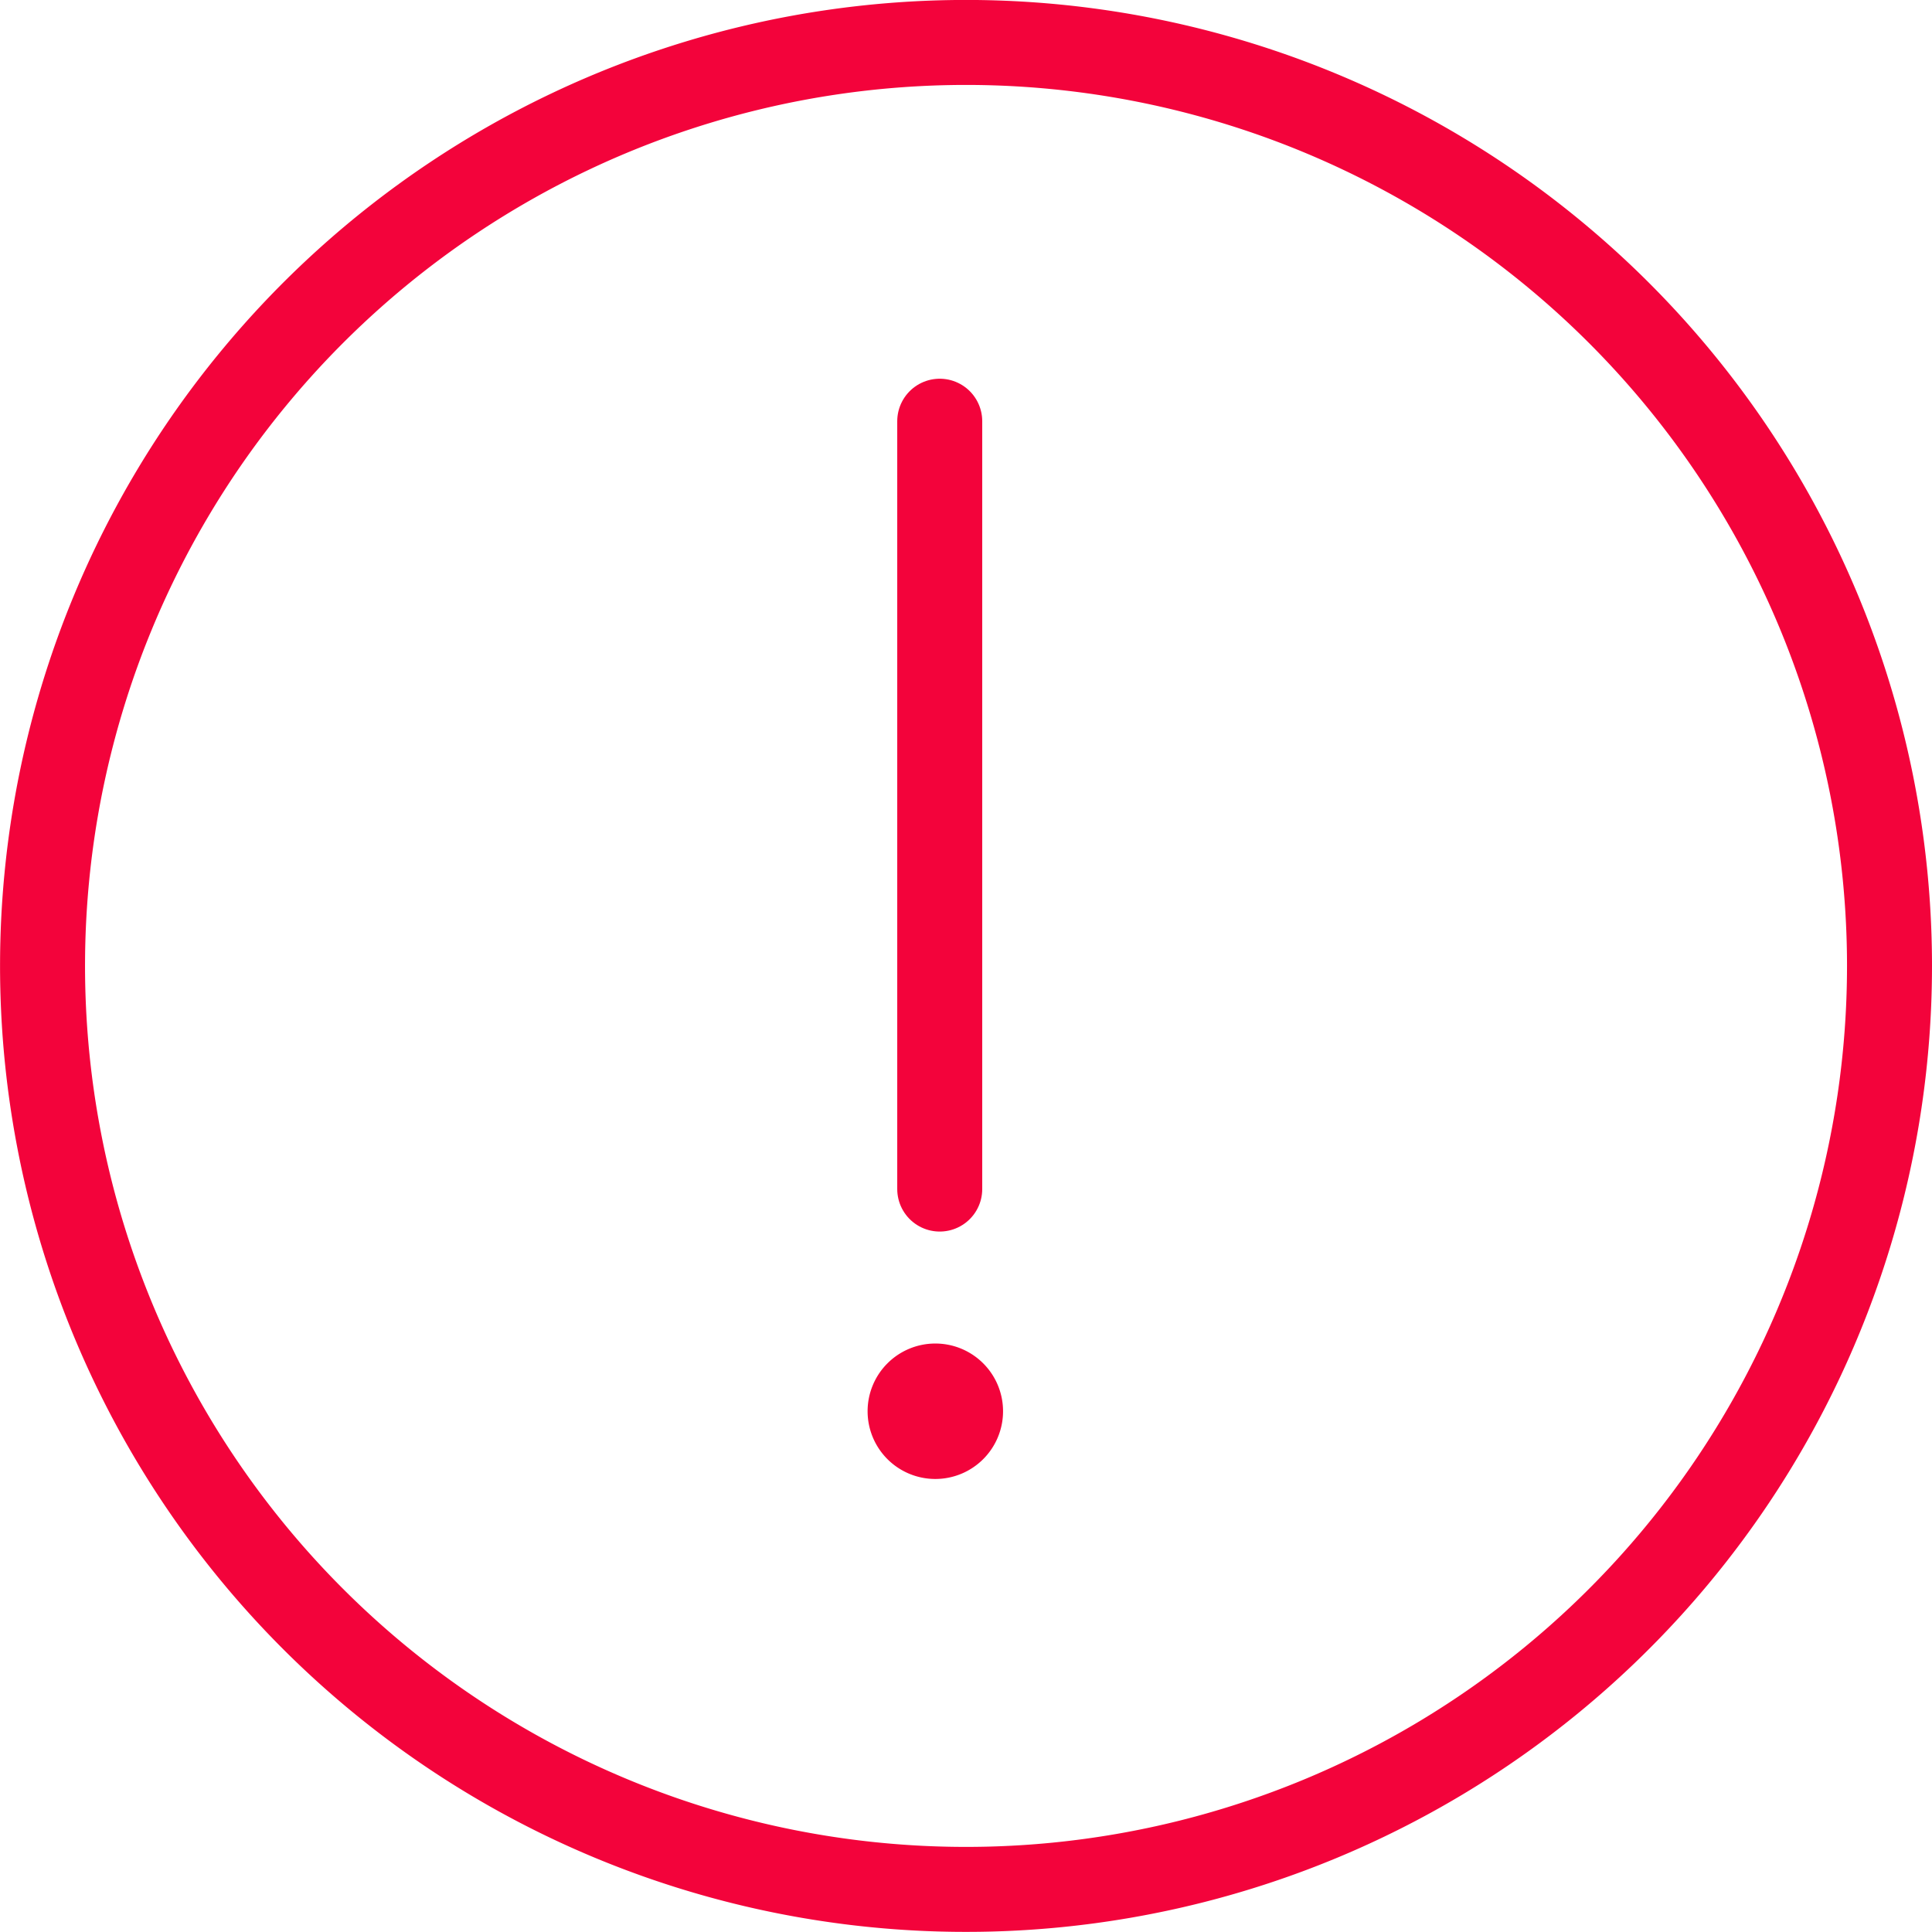
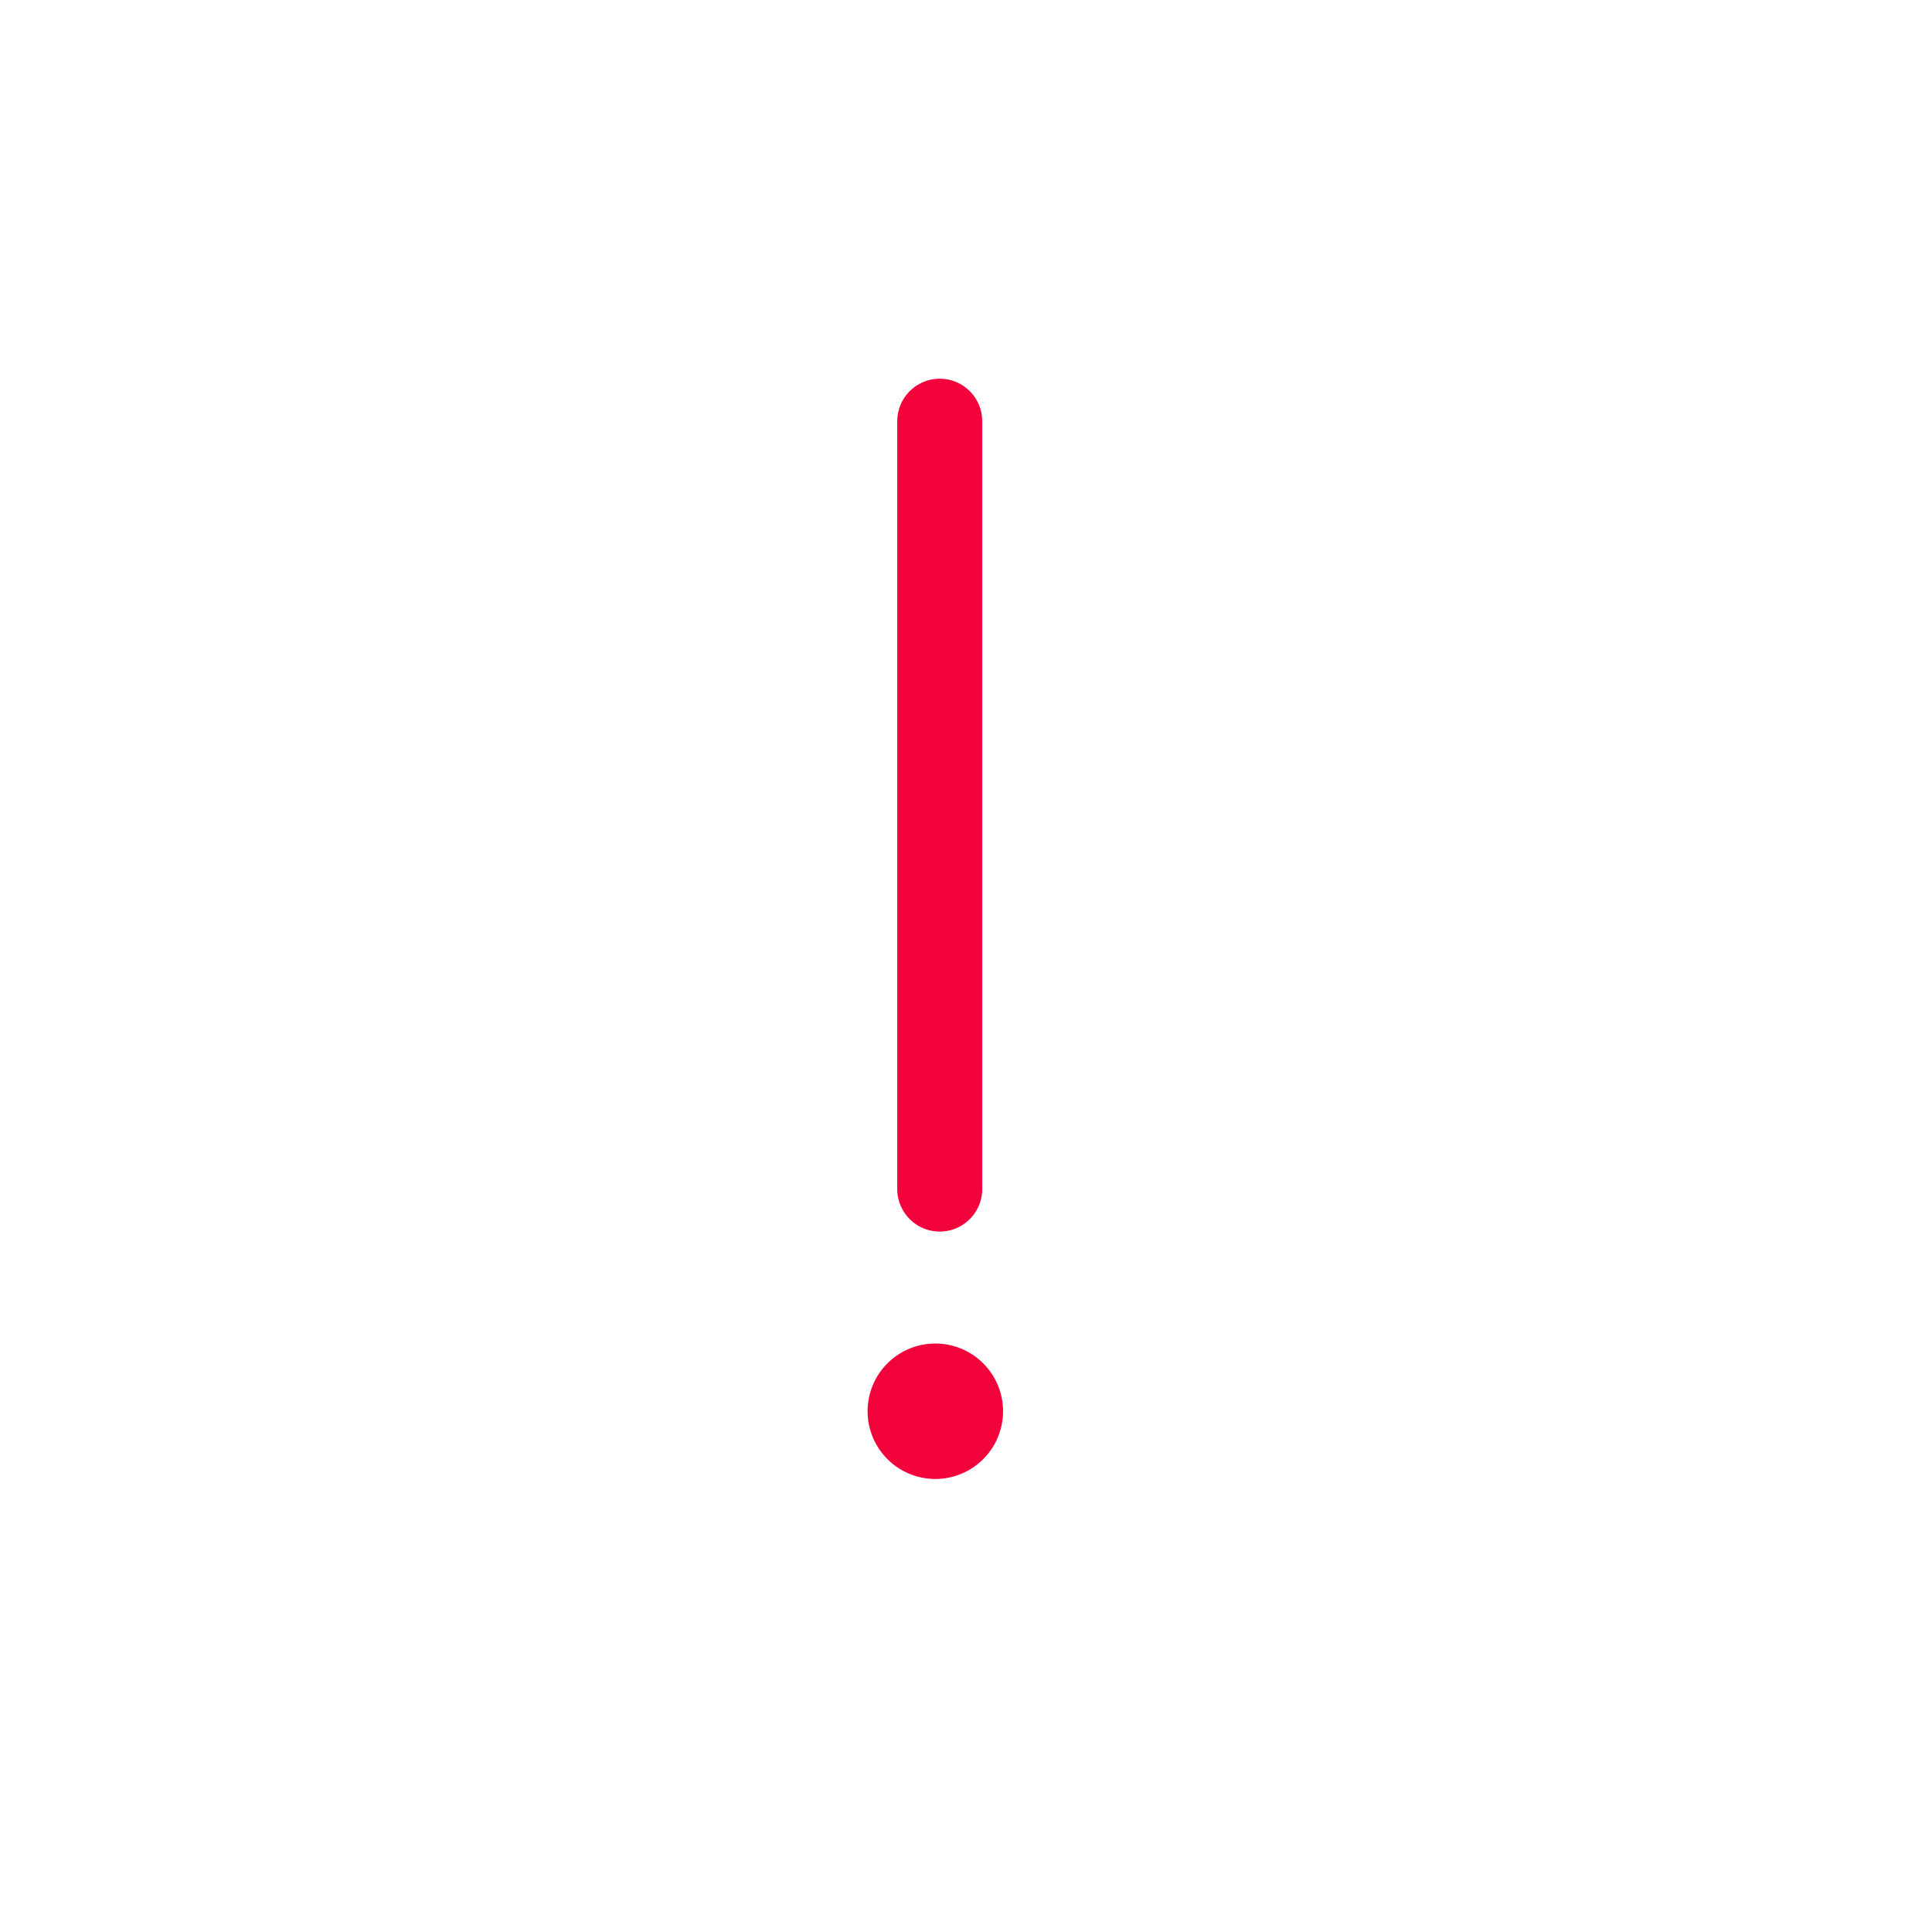
<svg xmlns="http://www.w3.org/2000/svg" width="36.373" height="36.373" viewBox="0 0 36.373 36.373">
  <g id="Grupo_37025" data-name="Grupo 37025" transform="translate(0.309 0.309)">
-     <path id="Caminho_92" data-name="Caminho 92" d="M35.573,18.187A17.386,17.386,0,1,1,18.187.8,17.387,17.387,0,0,1,35.573,18.187Z" transform="translate(-0.309 -0.31)" fill="none" stroke="#f3033b" stroke-linecap="round" stroke-width="1.6" />
    <path id="Caminho_93" data-name="Caminho 93" d="M28.668,42a1.275,1.275,0,1,1-1.275-1.275A1.275,1.275,0,0,1,28.668,42" transform="translate(-10.093 -15.74)" fill="#f3033b" />
    <line id="Linha_49" data-name="Linha 49" y2="14.456" transform="translate(17.383 7.621)" fill="none" stroke="#f3033b" stroke-linecap="round" stroke-width="1.6" />
  </g>
</svg>